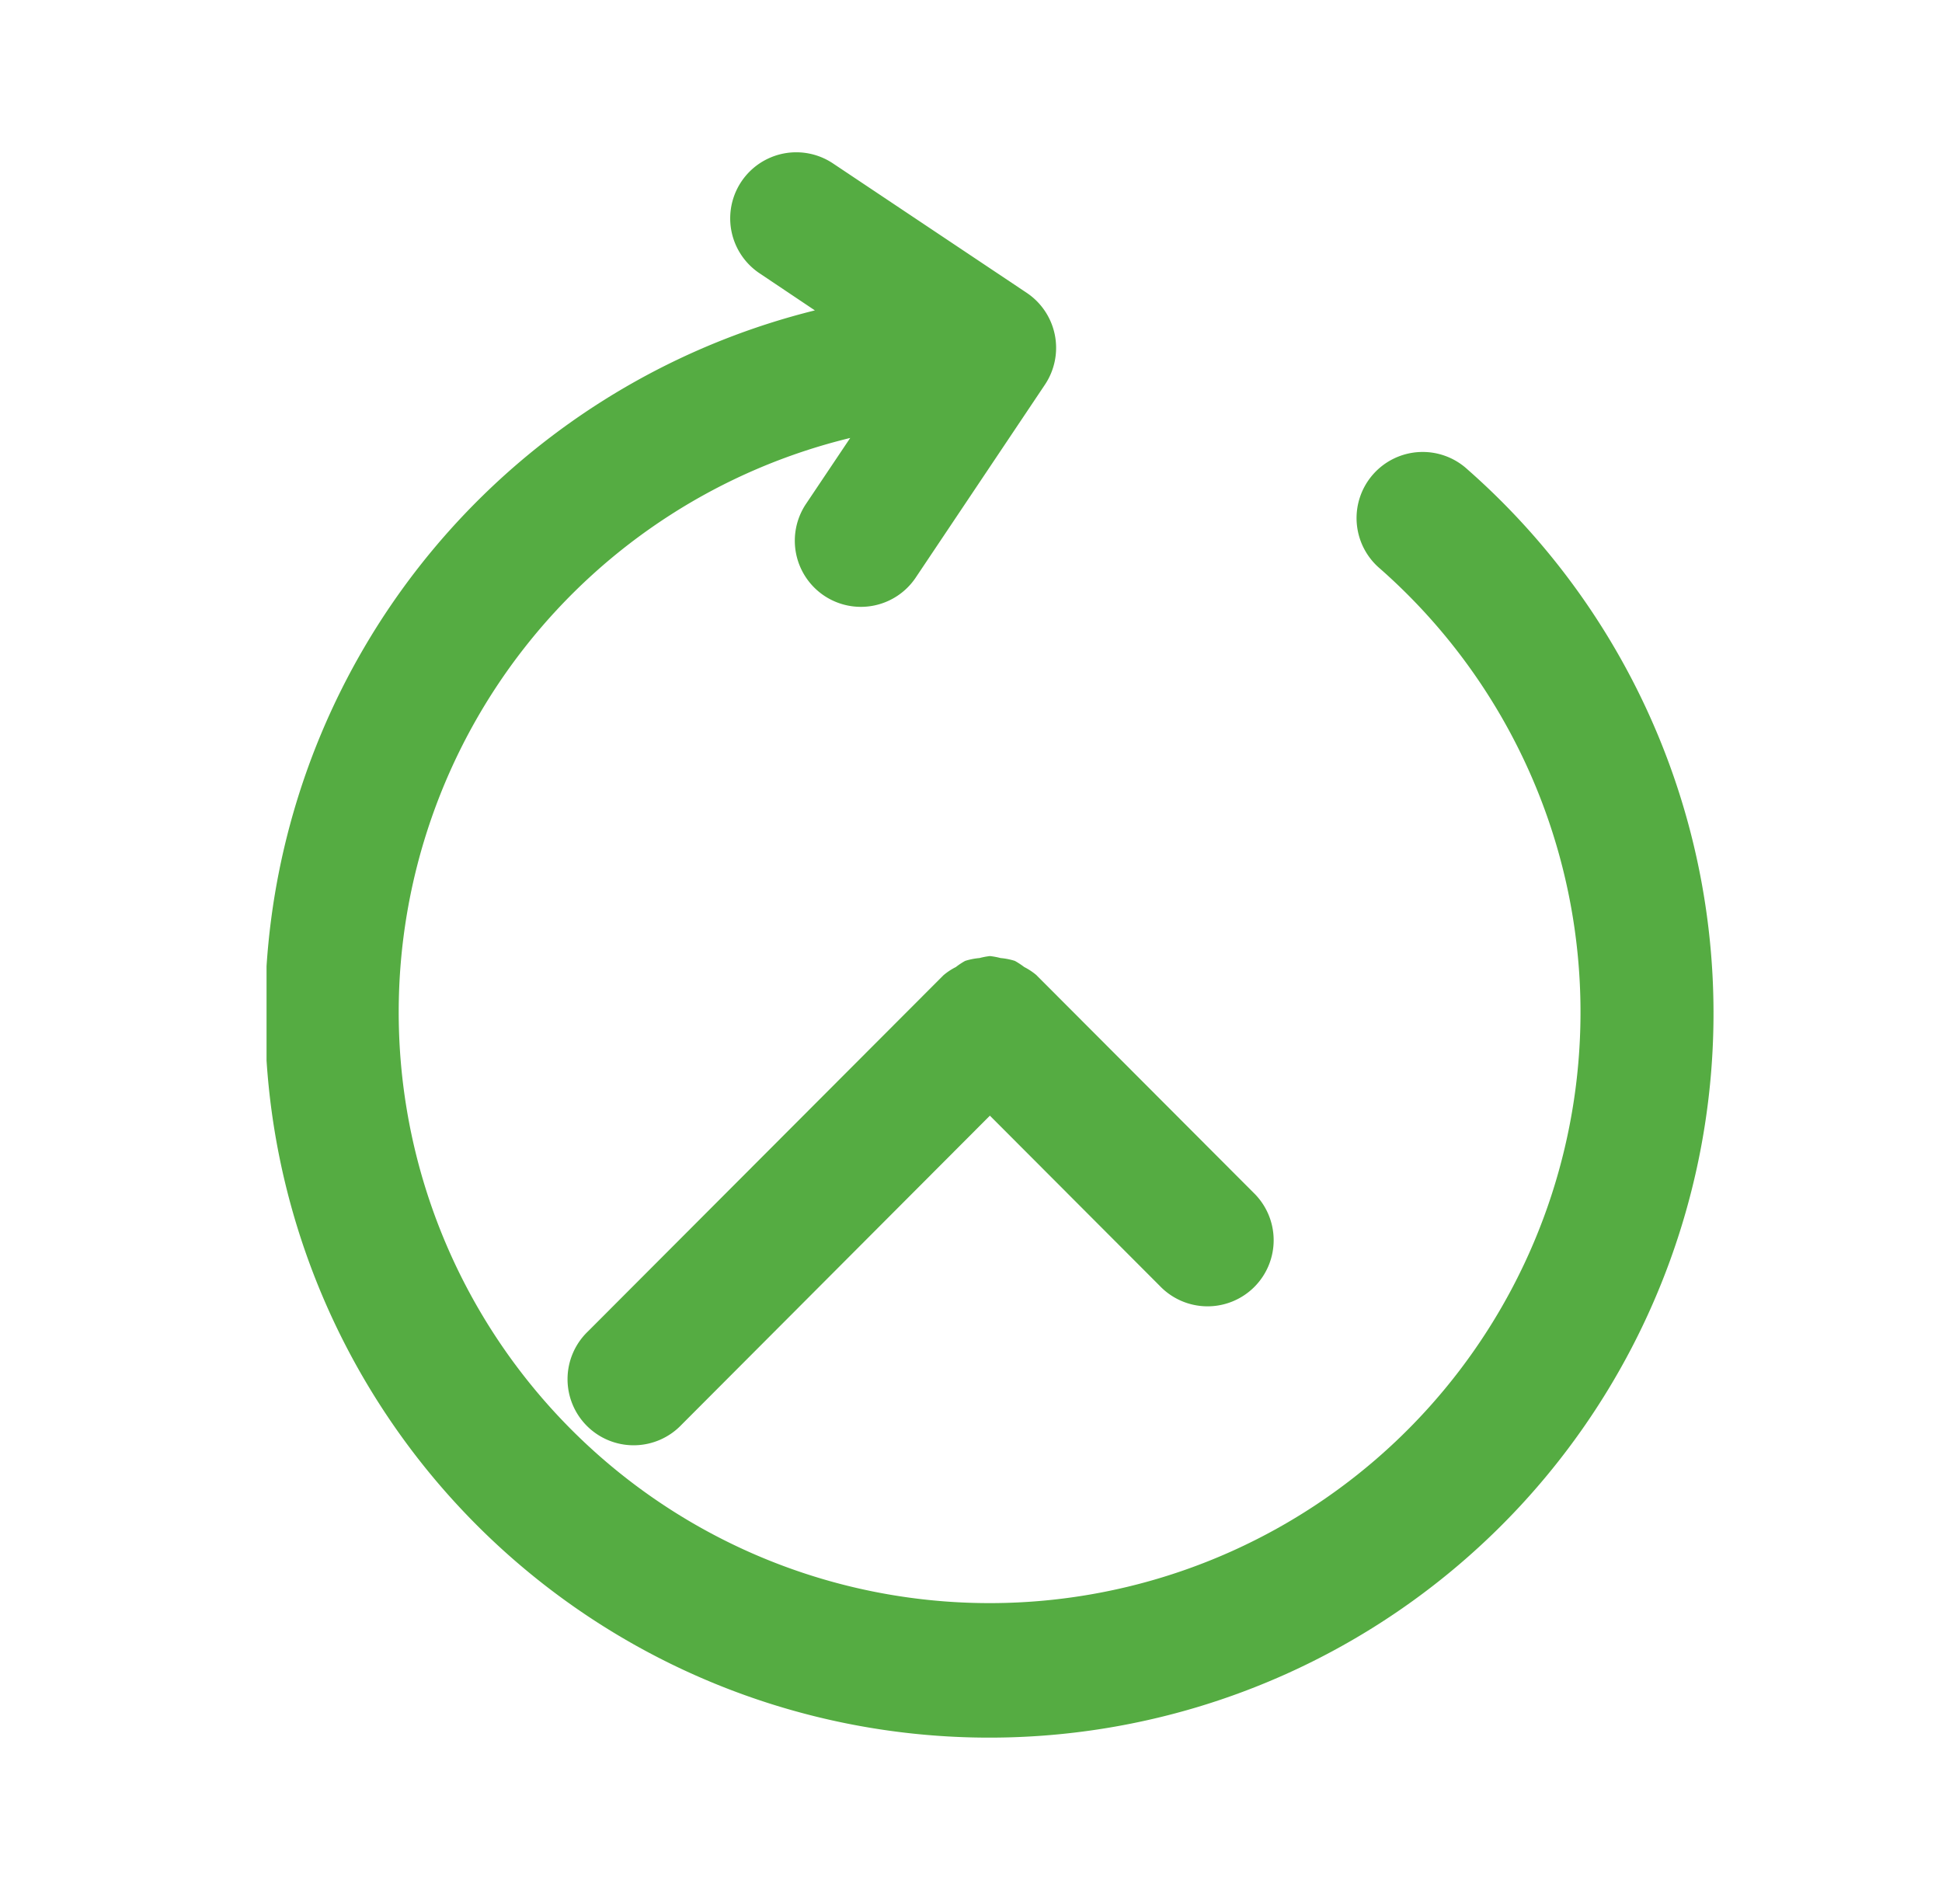
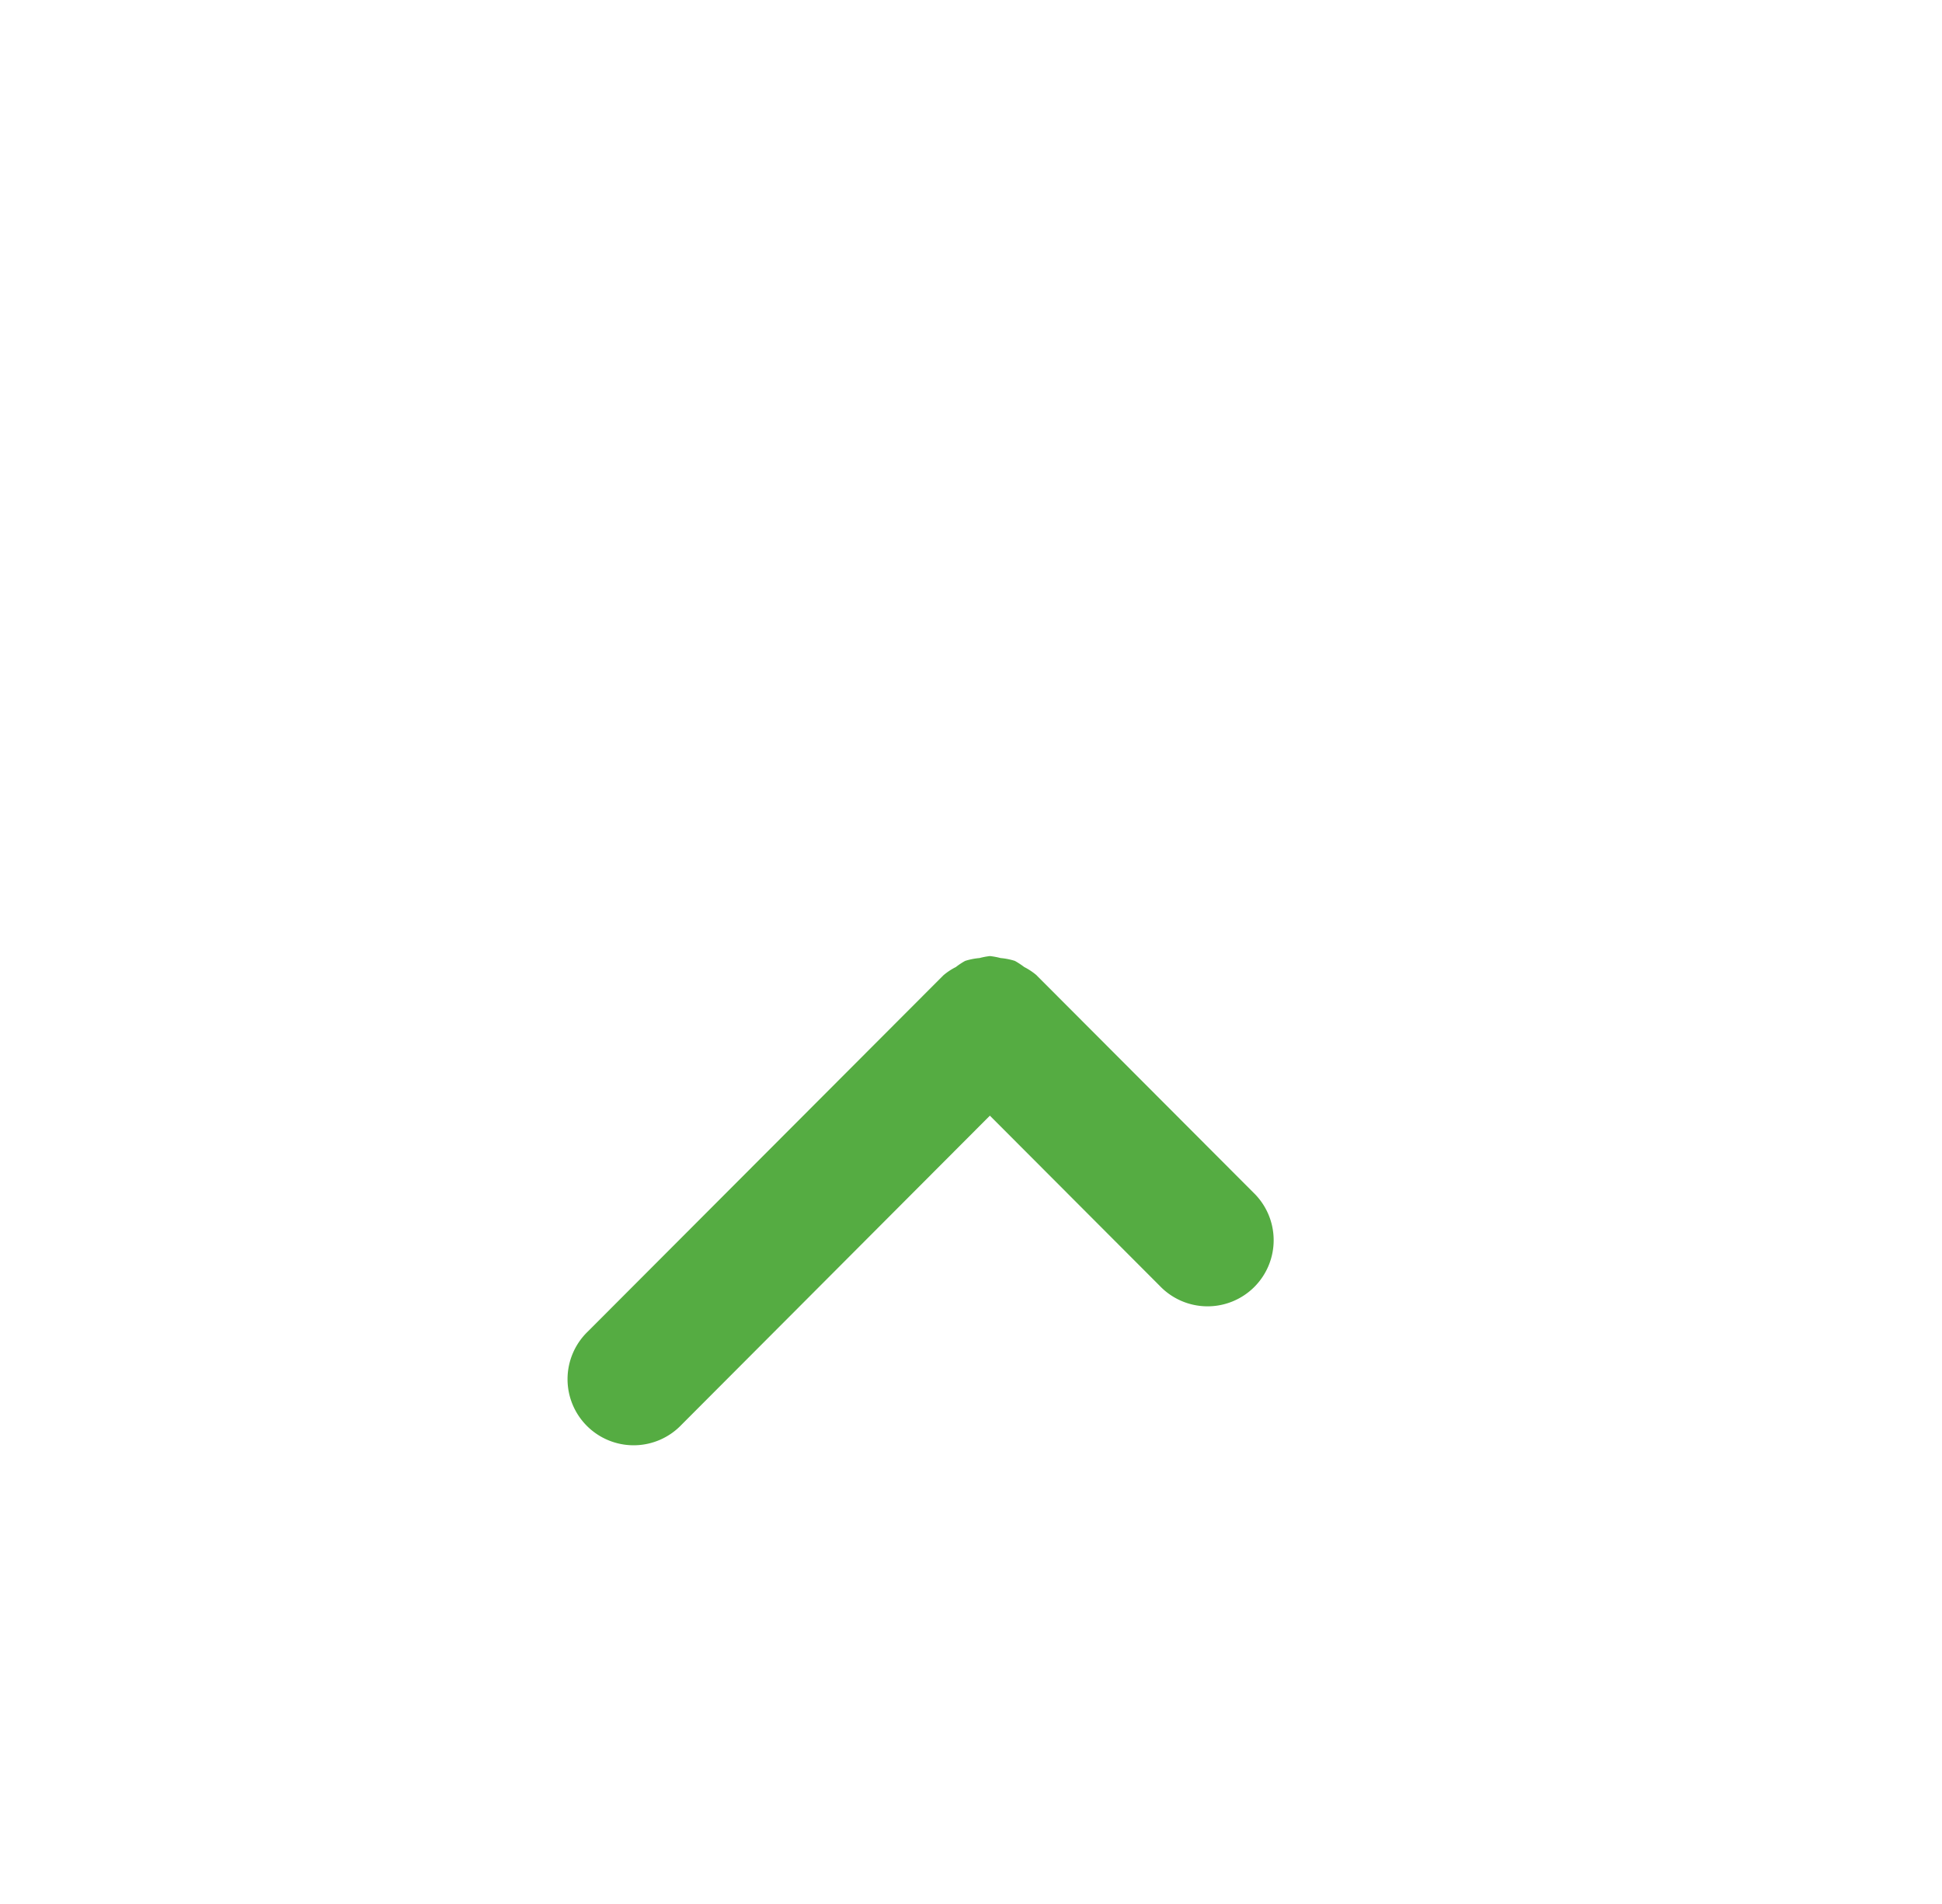
<svg xmlns="http://www.w3.org/2000/svg" width="51" height="50" viewBox="0 0 51 50">
  <defs>
    <clipPath id="clip-path">
      <rect id="Rechteck_53" data-name="Rechteck 53" width="38" height="41.661" fill="#55ac42" />
    </clipPath>
  </defs>
  <g id="Gruppe_263" data-name="Gruppe 263" transform="translate(-393 -724)">
-     <path id="Rechteck_12" data-name="Rechteck 12" d="M12,0H51V38A12,12,0,0,1,39,50H0V12A12,12,0,0,1,12,0Z" transform="translate(393 724)" fill="none" />
    <g id="xpuris_icon_zyklus" transform="translate(400 728)">
      <g id="Gruppe_257" data-name="Gruppe 257" transform="translate(0 0)" clip-path="url(#clip-path)">
-         <path id="Pfad_37" data-name="Pfad 37" d="M31.537,8.325a1.737,1.737,0,1,0-2.295,2.607A15.518,15.518,0,1,1,15.328,7.5L14.166,9.233a1.738,1.738,0,0,0,.477,2.409,1.734,1.734,0,0,0,2.406-.476L20.442,6.1a1.738,1.738,0,0,0-.476-2.409l-5.09-3.4a1.735,1.735,0,0,0-1.929,2.885L14.4,4.15A19.02,19.02,0,1,0,31.537,8.325" transform="translate(0 0.001)" fill="#55ac42" />
        <path id="Pfad_38" data-name="Pfad 38" d="M16.864,12.667v0a1.662,1.662,0,0,0-.328-.219,2.124,2.124,0,0,0-.245-.161,1.766,1.766,0,0,0-.377-.075,1.953,1.953,0,0,0-.278-.052,1.863,1.863,0,0,0-.274.052,1.72,1.72,0,0,0-.378.075,1.844,1.844,0,0,0-.243.161,1.624,1.624,0,0,0-.33.219l0,0v0L5.076,22.019a1.736,1.736,0,1,0,2.458,2.451l8.1-8.119,4.461,4.47a1.736,1.736,0,1,0,2.458-2.451l-5.688-5.7Z" transform="translate(3.362 8.947)" fill="#55ac42" />
      </g>
    </g>
  </g>
</svg>